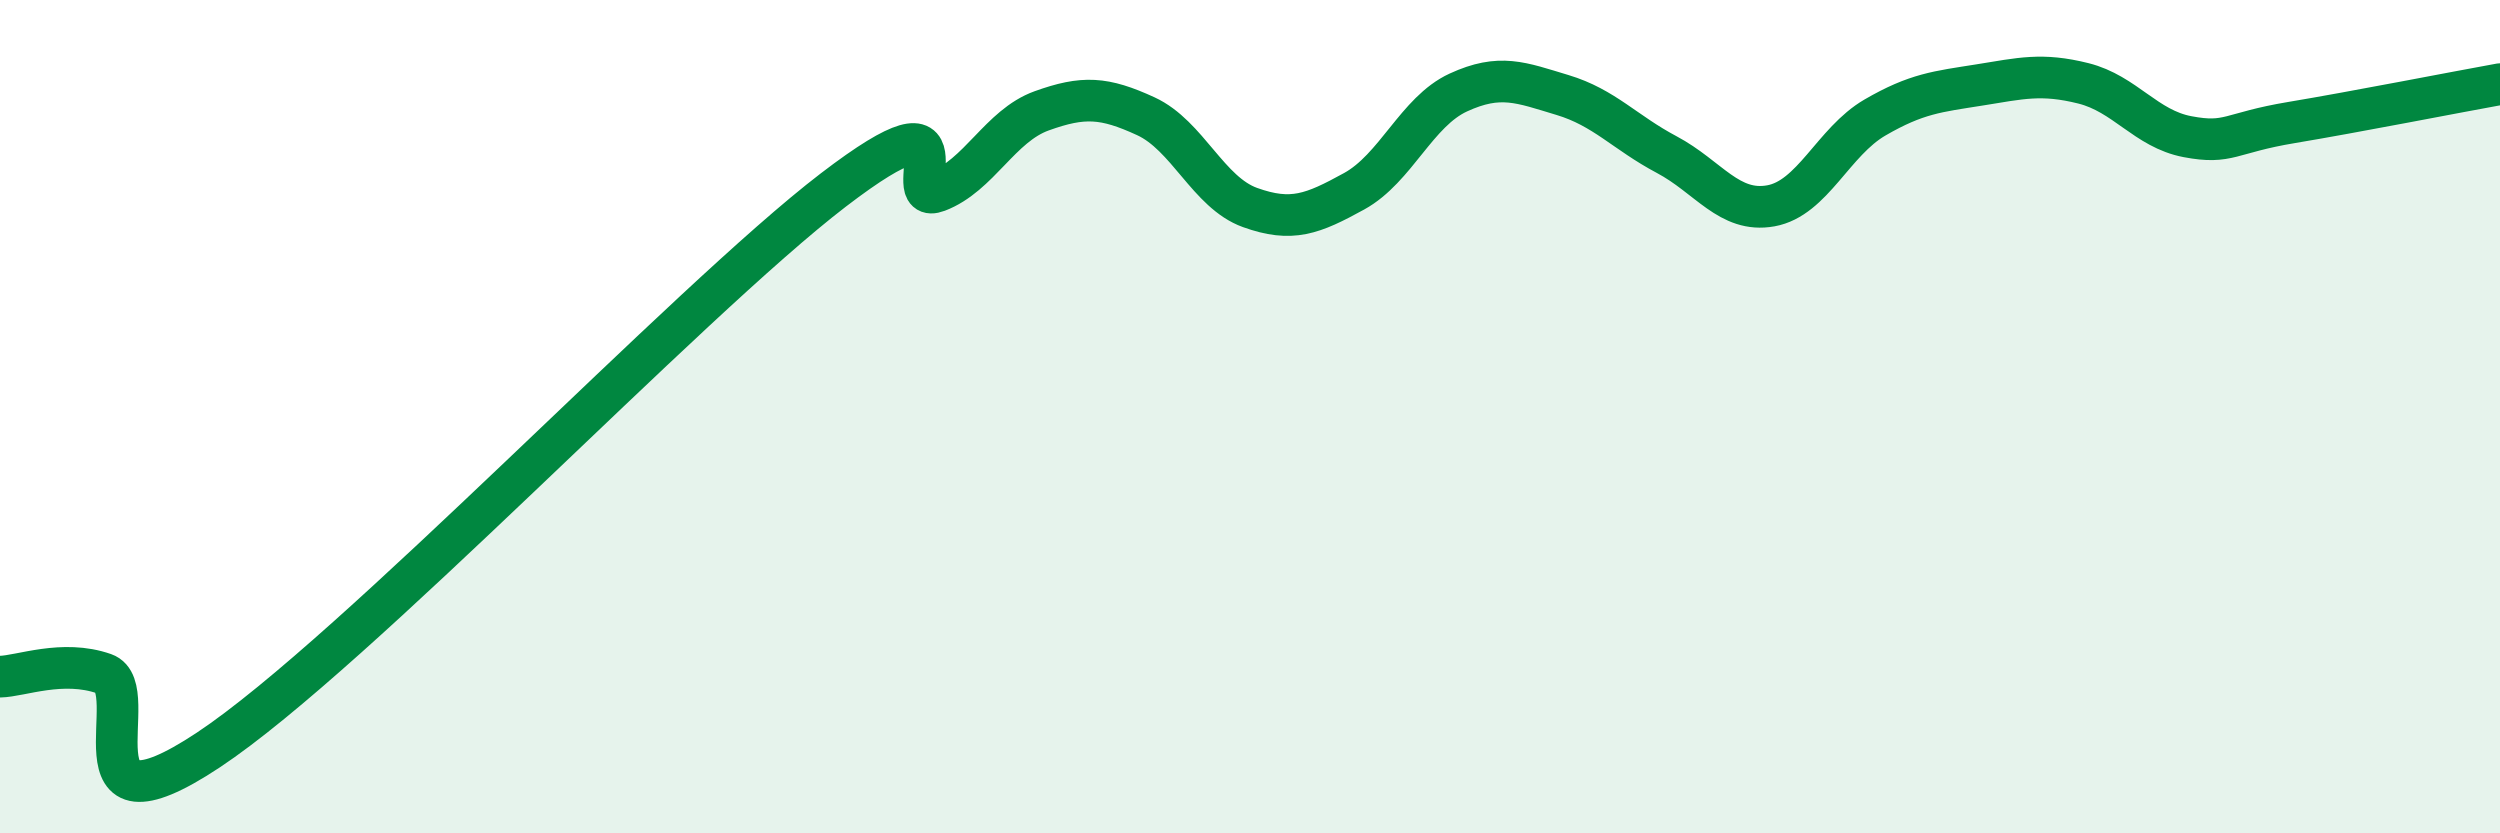
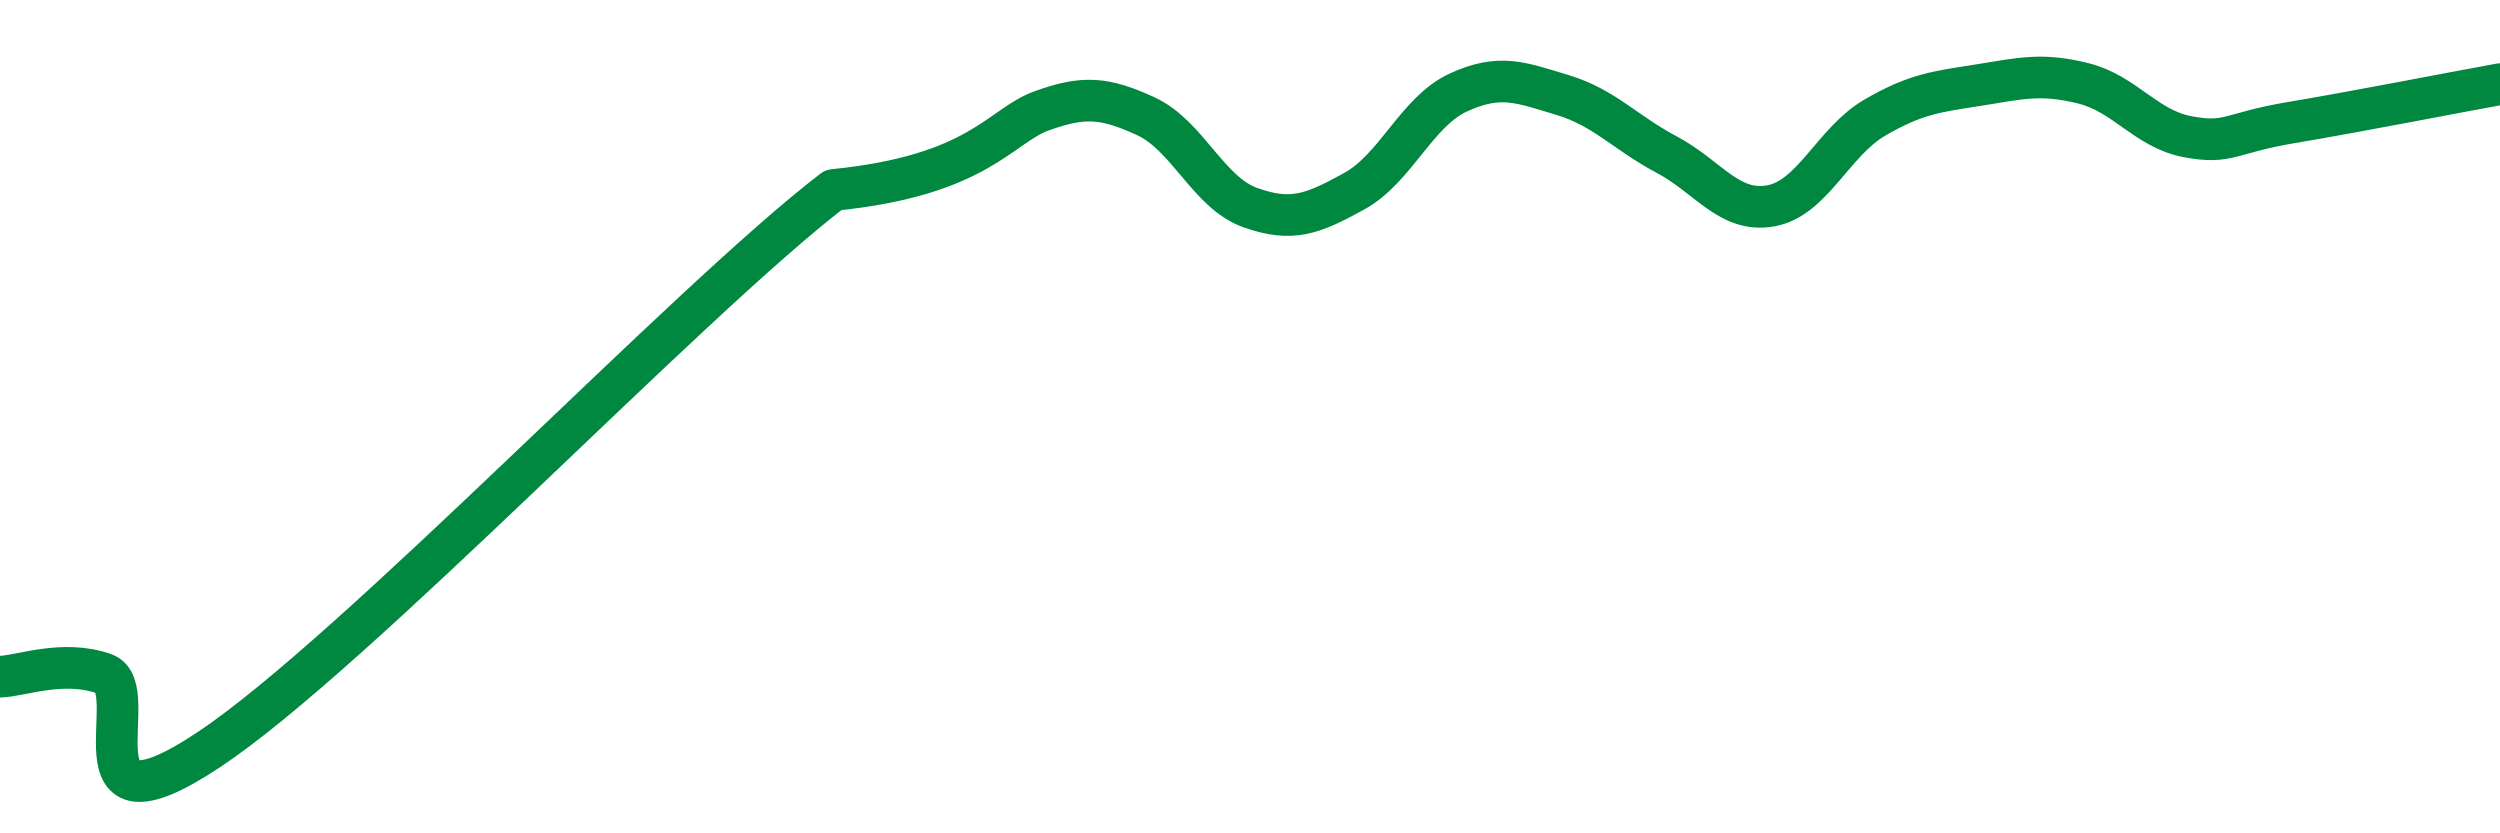
<svg xmlns="http://www.w3.org/2000/svg" width="60" height="20" viewBox="0 0 60 20">
-   <path d="M 0,16.24 C 0.5,16.23 1.5,15.82 2.5,16.17 C 3.5,16.52 1.5,20.32 5,18 C 8.5,15.68 16.5,7.24 20,4.56 C 23.5,1.88 21.5,4.97 22.5,4.59 C 23.5,4.21 24,3.02 25,2.66 C 26,2.3 26.5,2.33 27.5,2.79 C 28.5,3.25 29,4.62 30,4.98 C 31,5.34 31.5,5.14 32.5,4.59 C 33.5,4.04 34,2.68 35,2.22 C 36,1.76 36.5,1.98 37.5,2.28 C 38.5,2.58 39,3.18 40,3.71 C 41,4.24 41.5,5.12 42.5,4.94 C 43.5,4.76 44,3.4 45,2.82 C 46,2.24 46.5,2.2 47.5,2.04 C 48.5,1.88 49,1.75 50,2 C 51,2.25 51.5,3.09 52.5,3.28 C 53.5,3.47 53.5,3.19 55,2.94 C 56.5,2.69 59,2.2 60,2.02L60 20L0 20Z" fill="#008740" opacity="0.1" stroke-linecap="round" stroke-linejoin="round" />
-   <path d="M 0,16.24 C 0.5,16.23 1.5,15.82 2.5,16.17 C 3.5,16.52 1.5,20.32 5,18 C 8.5,15.68 16.5,7.24 20,4.56 C 23.5,1.88 21.5,4.97 22.5,4.59 C 23.5,4.21 24,3.02 25,2.66 C 26,2.3 26.5,2.33 27.5,2.79 C 28.5,3.25 29,4.62 30,4.98 C 31,5.34 31.5,5.14 32.5,4.59 C 33.5,4.04 34,2.68 35,2.22 C 36,1.76 36.5,1.98 37.5,2.28 C 38.5,2.58 39,3.18 40,3.71 C 41,4.24 41.5,5.12 42.5,4.94 C 43.5,4.76 44,3.4 45,2.82 C 46,2.24 46.5,2.2 47.5,2.04 C 48.5,1.88 49,1.75 50,2 C 51,2.25 51.5,3.09 52.5,3.28 C 53.5,3.47 53.5,3.19 55,2.94 C 56.5,2.69 59,2.2 60,2.02" stroke="#008740" stroke-width="1" fill="none" stroke-linecap="round" stroke-linejoin="round" />
+   <path d="M 0,16.24 C 0.5,16.23 1.5,15.82 2.5,16.17 C 3.5,16.52 1.5,20.32 5,18 C 8.5,15.68 16.5,7.24 20,4.56 C 23.5,4.21 24,3.02 25,2.66 C 26,2.3 26.5,2.33 27.5,2.79 C 28.5,3.25 29,4.62 30,4.98 C 31,5.34 31.5,5.14 32.5,4.59 C 33.5,4.04 34,2.68 35,2.22 C 36,1.76 36.5,1.98 37.5,2.28 C 38.5,2.58 39,3.18 40,3.71 C 41,4.24 41.5,5.12 42.5,4.94 C 43.5,4.76 44,3.4 45,2.82 C 46,2.24 46.5,2.2 47.5,2.04 C 48.5,1.88 49,1.75 50,2 C 51,2.25 51.5,3.09 52.5,3.28 C 53.5,3.47 53.5,3.19 55,2.94 C 56.5,2.69 59,2.2 60,2.02" stroke="#008740" stroke-width="1" fill="none" stroke-linecap="round" stroke-linejoin="round" />
</svg>